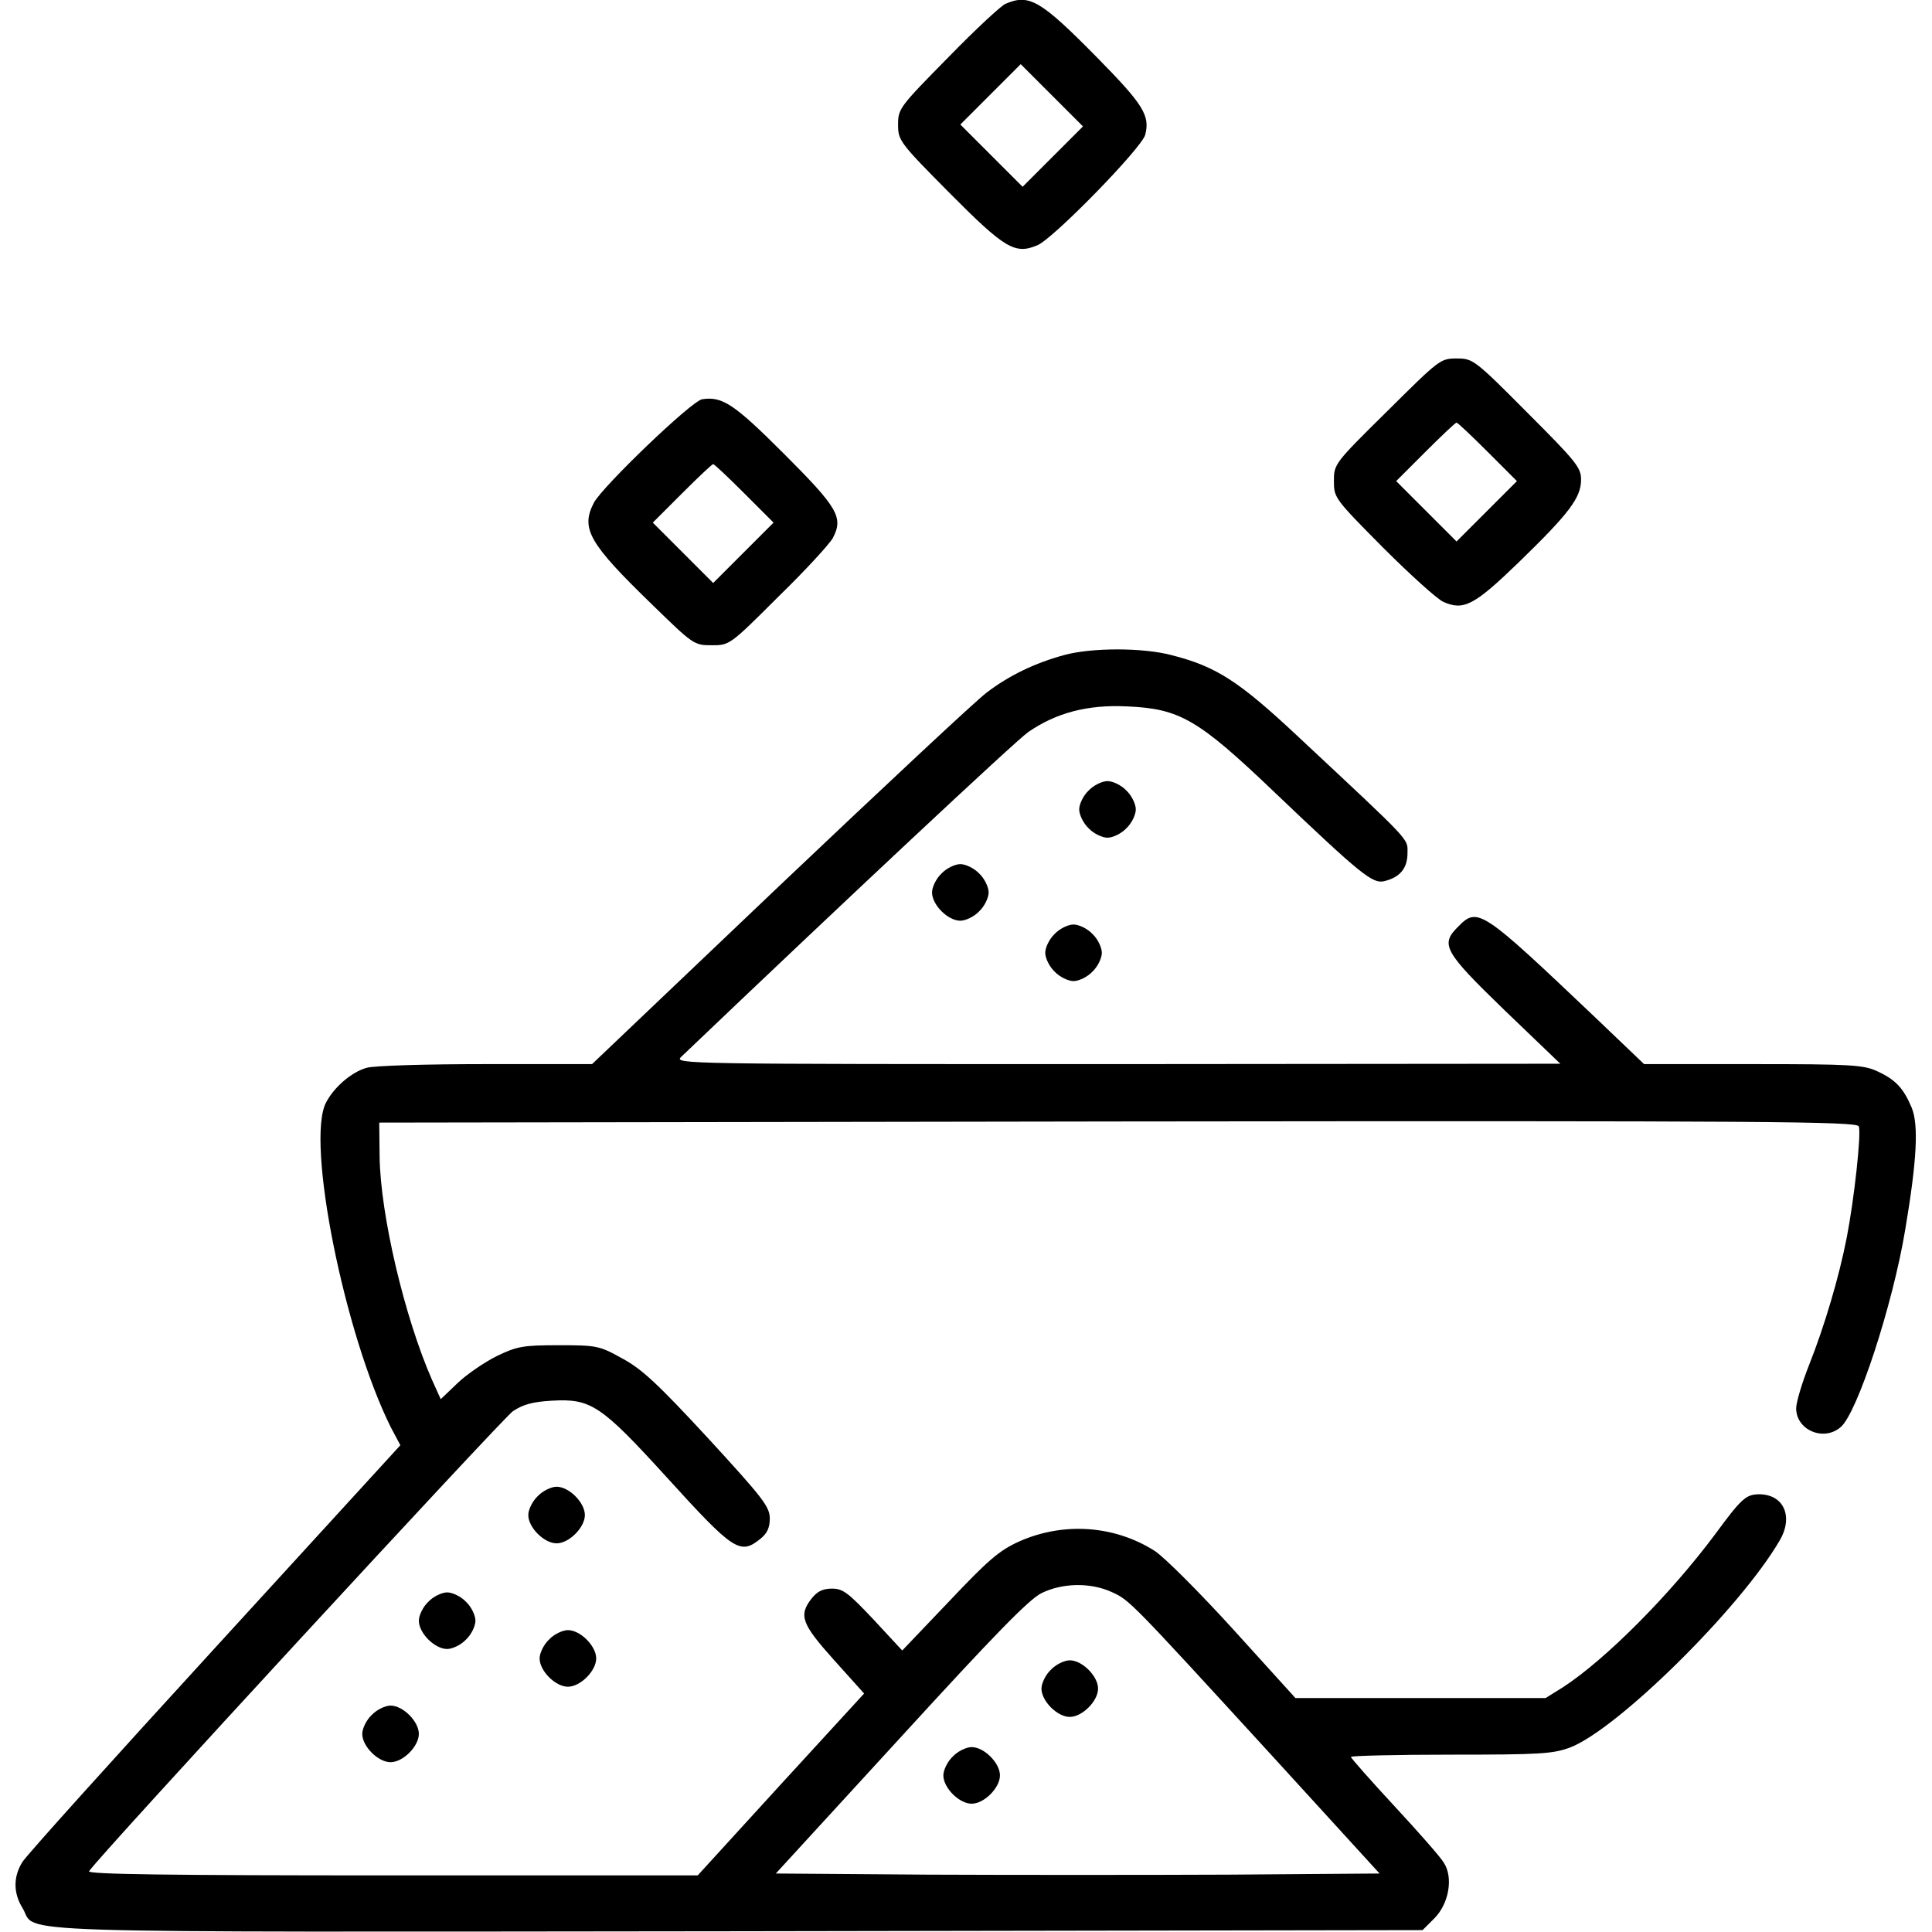
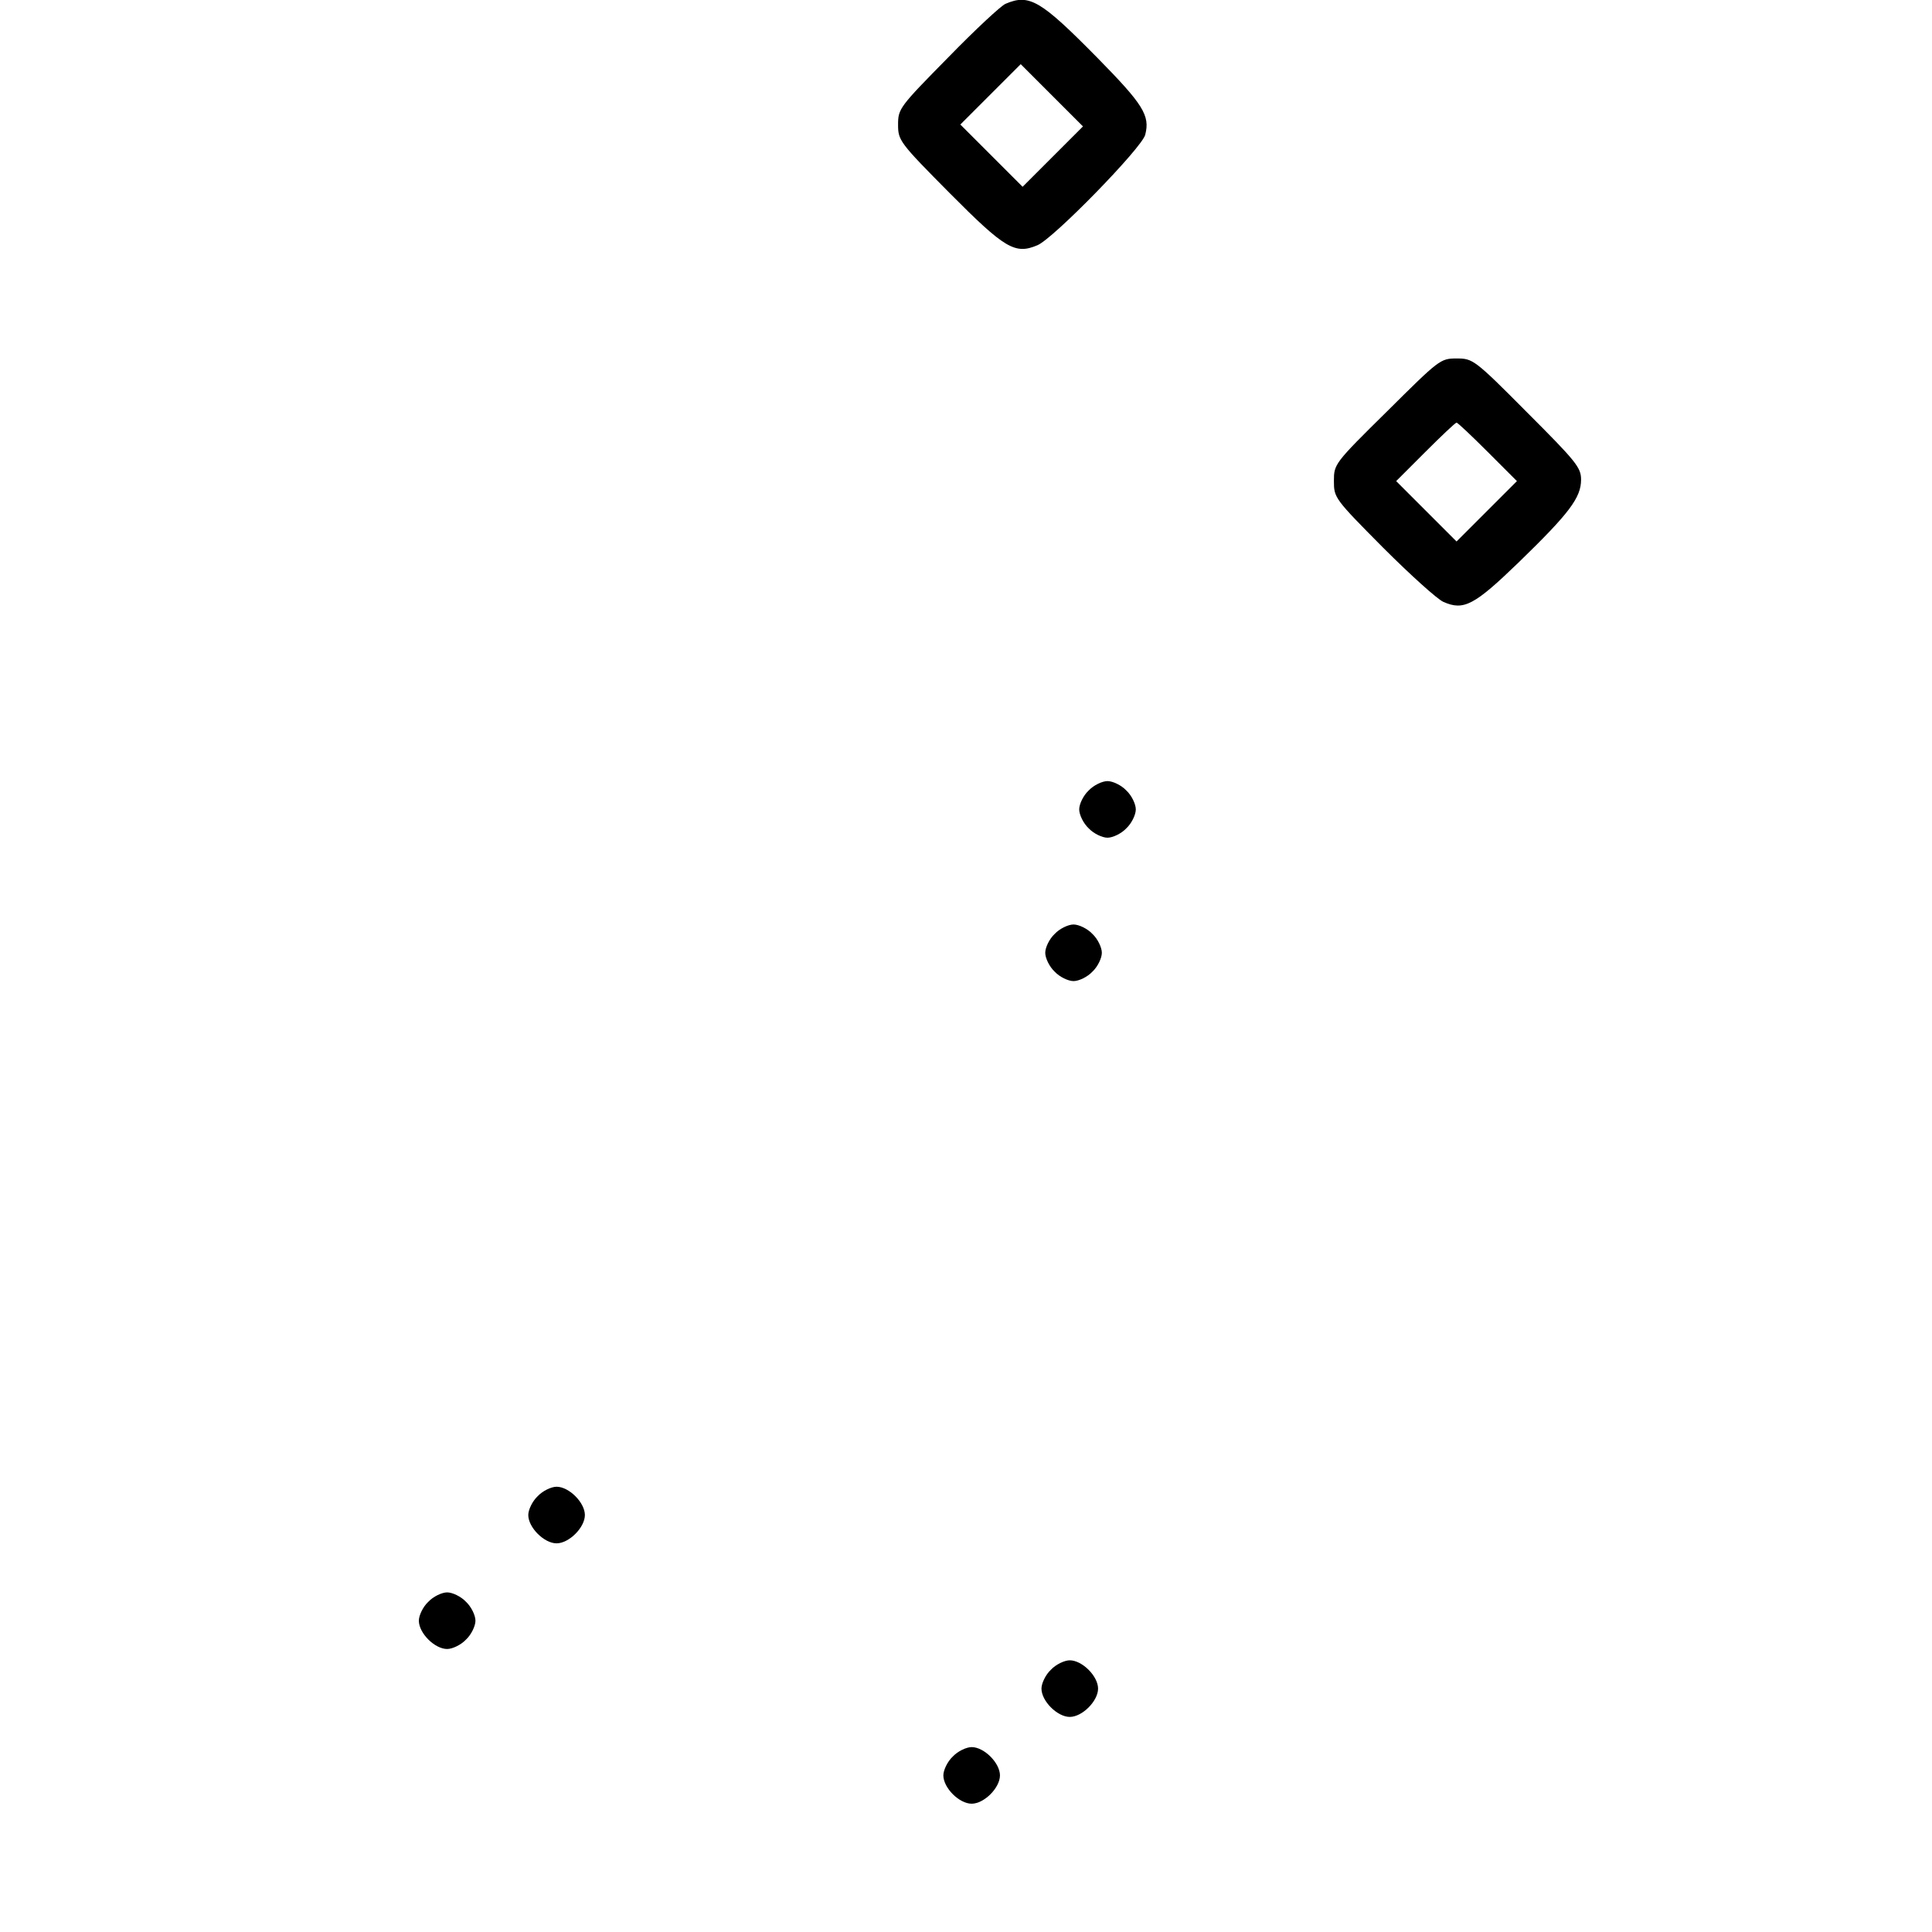
<svg xmlns="http://www.w3.org/2000/svg" version="1.0" width="512pt" height="512pt" viewBox="0 0 512 512" preserveAspectRatio="xMidYMid meet">
  <g transform="translate(0,512) scale(0.1,-0.1)" fill="#000000" stroke="none">
    <path d="M2665 5110 c-11 -4 -80 -68 -152 -142 -129 -131 -133 -136 -133 -178 0 -42 3 -47 137 -182 146 -147 173 -163 232 -138 41 16 278 259 286 293 13 51 -5 80 -128 205 -149 151 -179 169 -242 142z m125 -405 l-80 -80 -82 82 -83 83 80 80 80 80 82 -82 83 -83 -80 -80z" />
    <path d="M3676 4030 c-140 -138 -141 -140 -141 -185 0 -44 2 -47 130 -176 72 -72 144 -137 160 -144 54 -24 82 -9 199 104 135 131 166 172 166 220 0 32 -13 48 -143 178 -140 141 -144 143 -187 143 -43 0 -46 -3 -184 -140z m267 -108 l77 -77 -80 -80 -80 -80 -80 80 -80 80 77 77 c43 43 80 78 83 78 3 0 40 -35 83 -78z" />
-     <path d="M1861 4062 c-28 -4 -264 -231 -287 -274 -36 -69 -13 -108 154 -270 109 -106 111 -108 158 -108 47 0 48 0 176 128 72 70 136 140 145 156 29 55 13 81 -130 224 -132 132 -163 152 -216 144z m112 -250 l77 -77 -80 -80 -80 -80 -80 80 -80 80 77 77 c43 43 80 78 83 78 3 0 40 -35 83 -78z" />
-     <path d="M2820 3384 c-77 -21 -146 -54 -206 -100 -28 -21 -275 -252 -548 -511 l-497 -473 -282 0 c-155 0 -298 -4 -316 -10 -39 -11 -86 -51 -107 -92 -54 -103 49 -615 172 -861 l25 -47 -492 -538 c-270 -295 -500 -550 -510 -567 -24 -39 -24 -82 1 -122 41 -68 -112 -63 1894 -61 l1816 3 31 31 c39 39 51 109 25 148 -8 14 -67 81 -131 150 -63 68 -115 127 -115 130 0 3 119 6 265 6 237 0 270 2 316 19 125 48 450 368 555 548 38 64 11 124 -56 123 -33 -1 -45 -11 -114 -105 -119 -160 -292 -334 -405 -407 l-45 -28 -331 0 -332 0 -164 181 c-90 99 -184 193 -209 209 -107 68 -242 77 -359 25 -53 -24 -82 -49 -186 -159 l-124 -130 -76 82 c-67 71 -81 82 -110 82 -24 0 -39 -7 -54 -26 -35 -45 -27 -67 59 -163 l80 -89 -221 -241 -220 -241 -810 0 c-600 0 -808 3 -803 11 22 36 1094 1198 1123 1219 27 18 52 25 103 28 104 6 130 -11 304 -202 178 -196 195 -207 248 -165 19 15 26 30 26 55 0 31 -18 54 -163 212 -134 145 -176 184 -228 212 -61 34 -68 35 -169 35 -95 0 -110 -3 -164 -29 -32 -16 -79 -48 -103 -71 l-45 -43 -23 51 c-73 166 -137 438 -139 592 l-1 90 1958 3 c1732 2 1958 0 1963 -13 7 -18 -12 -192 -32 -295 -20 -103 -59 -235 -100 -338 -19 -48 -34 -99 -34 -114 0 -58 73 -89 118 -50 44 37 138 324 171 523 31 184 36 278 17 324 -22 52 -43 74 -91 96 -36 17 -70 19 -329 19 l-289 0 -134 128 c-296 281 -307 289 -358 237 -49 -48 -39 -66 122 -222 l148 -142 -1175 -1 c-1150 0 -1174 0 -1155 19 418 399 889 840 920 861 74 51 157 73 261 68 140 -6 188 -33 391 -227 232 -221 261 -244 292 -236 41 10 61 34 61 74 0 40 16 23 -291 310 -156 146 -216 185 -335 215 -76 20 -211 20 -284 0z m126 -2483 c48 -22 46 -20 427 -436 l283 -310 -398 -3 c-219 -1 -579 -1 -800 0 l-402 3 330 360 c247 270 340 366 374 383 55 27 129 29 186 3z" />
    <path d="M2785 695 c-14 -13 -25 -36 -25 -50 0 -33 42 -75 75 -75 33 0 75 42 75 75 0 33 -42 75 -75 75 -14 0 -37 -11 -50 -25z" />
    <path d="M2525 465 c-14 -13 -25 -36 -25 -50 0 -33 42 -75 75 -75 33 0 75 42 75 75 0 33 -42 75 -75 75 -14 0 -37 -11 -50 -25z" />
    <path d="M2885 3025 c-14 -13 -25 -36 -25 -50 0 -14 11 -37 25 -50 13 -14 36 -25 50 -25 14 0 37 11 50 25 14 13 25 36 25 50 0 14 -11 37 -25 50 -13 14 -36 25 -50 25 -14 0 -37 -11 -50 -25z" />
-     <path d="M2495 2805 c-14 -13 -25 -36 -25 -50 0 -33 42 -75 75 -75 14 0 37 11 50 25 14 13 25 36 25 50 0 14 -11 37 -25 50 -13 14 -36 25 -50 25 -14 0 -37 -11 -50 -25z" />
    <path d="M2795 2645 c-14 -13 -25 -36 -25 -50 0 -14 11 -37 25 -50 13 -14 36 -25 50 -25 14 0 37 11 50 25 14 13 25 36 25 50 0 14 -11 37 -25 50 -13 14 -36 25 -50 25 -14 0 -37 -11 -50 -25z" />
    <path d="M1425 1155 c-14 -13 -25 -36 -25 -50 0 -33 42 -75 75 -75 33 0 75 42 75 75 0 33 -42 75 -75 75 -14 0 -37 -11 -50 -25z" />
    <path d="M1135 875 c-14 -13 -25 -36 -25 -50 0 -33 42 -75 75 -75 14 0 37 11 50 25 14 13 25 36 25 50 0 14 -11 37 -25 50 -13 14 -36 25 -50 25 -14 0 -37 -11 -50 -25z" />
-     <path d="M1455 775 c-14 -13 -25 -36 -25 -50 0 -33 42 -75 75 -75 33 0 75 42 75 75 0 33 -42 75 -75 75 -14 0 -37 -11 -50 -25z" />
-     <path d="M985 575 c-14 -13 -25 -36 -25 -50 0 -33 42 -75 75 -75 33 0 75 42 75 75 0 33 -42 75 -75 75 -14 0 -37 -11 -50 -25z" />
  </g>
</svg>